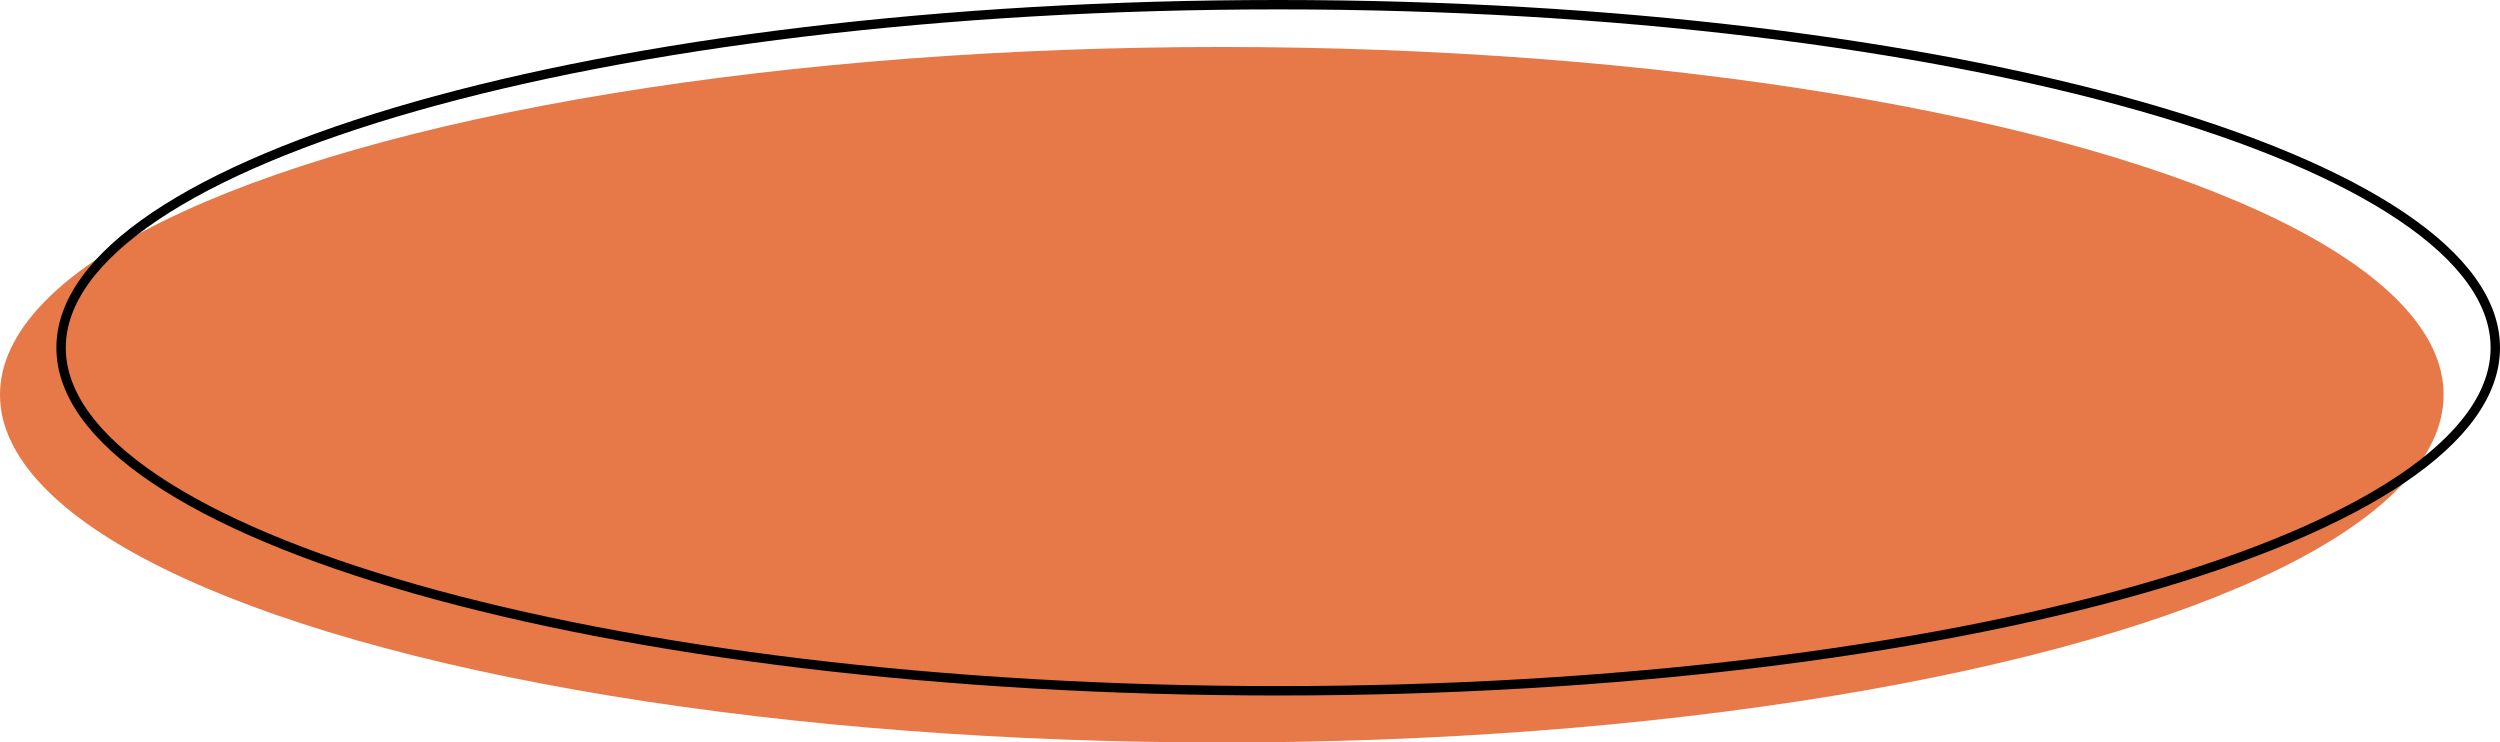
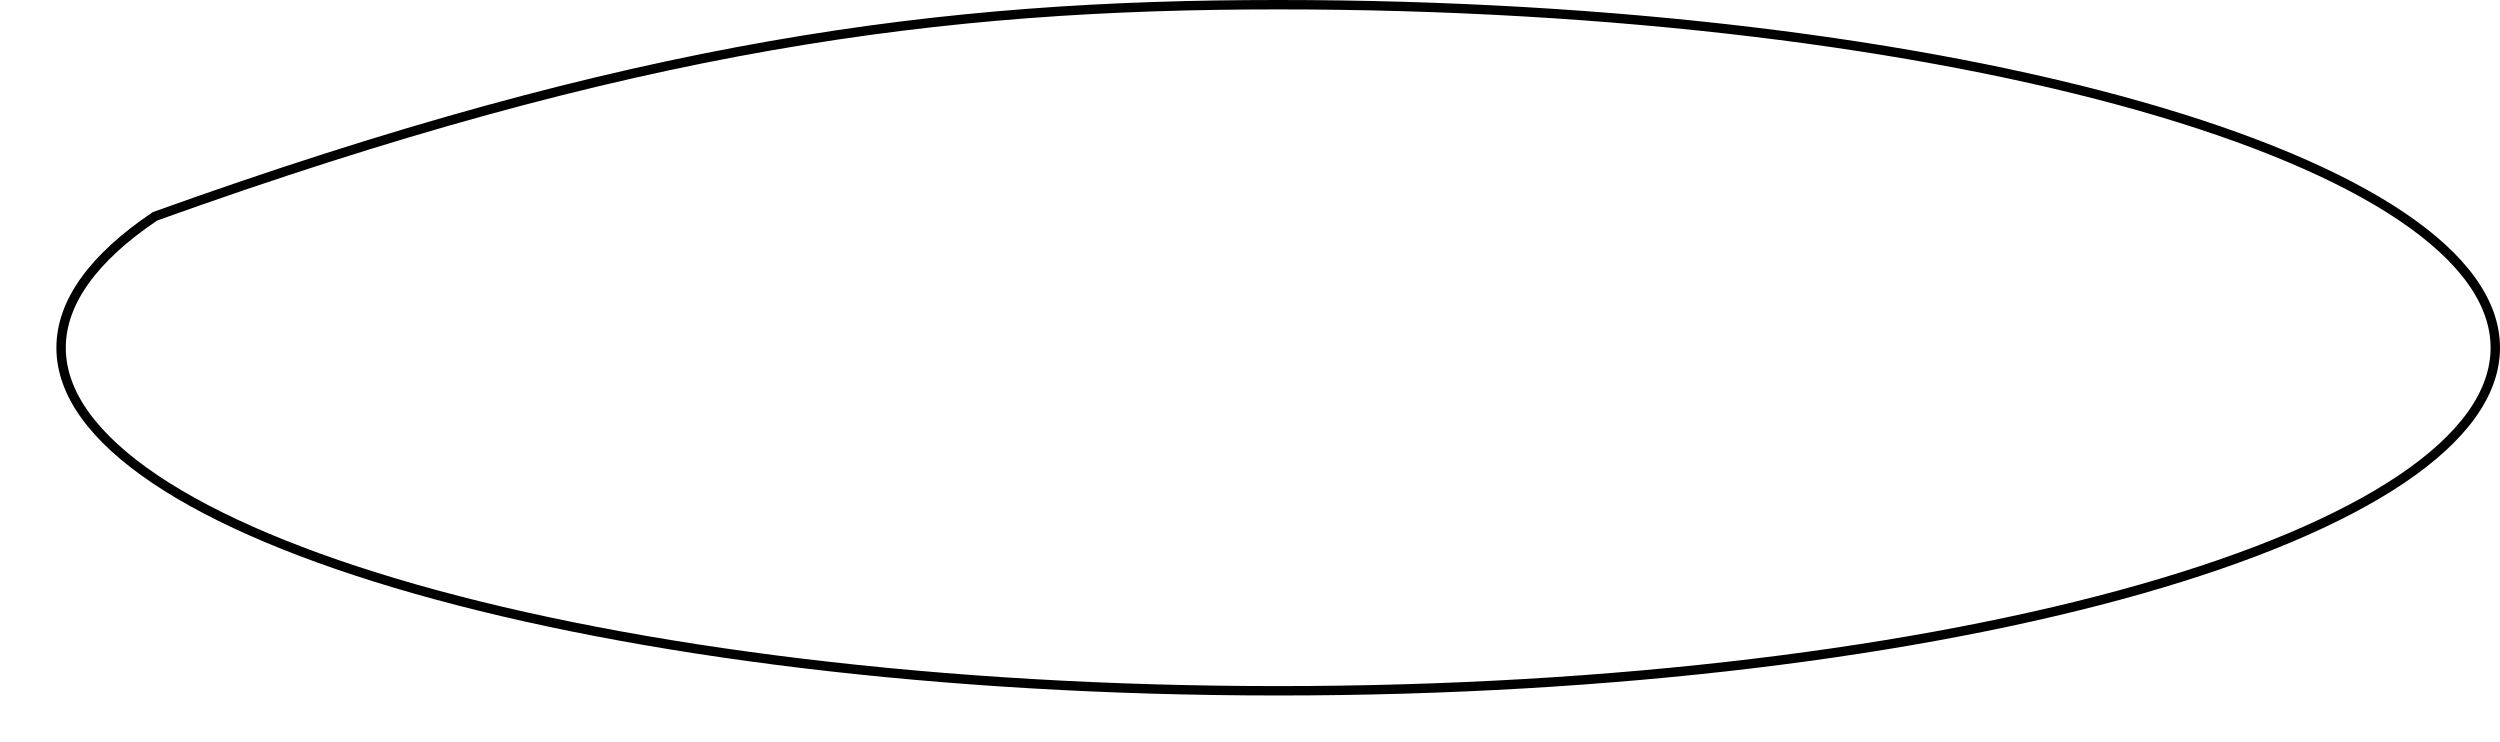
<svg xmlns="http://www.w3.org/2000/svg" width="266" height="79" viewBox="0 0 266 79" fill="none">
-   <ellipse cx="130" cy="42" rx="130" ry="37" fill="#E77848" />
-   <path d="M265.5 37C265.5 41.854 262.039 46.59 255.505 50.987C248.988 55.372 239.525 59.341 227.787 62.682C204.318 69.362 171.866 73.5 136 73.5C100.134 73.5 67.683 69.362 44.213 62.682C32.475 59.341 23.012 55.372 16.495 50.987C9.961 46.59 6.5 41.854 6.5 37C6.5 32.146 9.961 27.41 16.495 23.013C23.012 18.628 32.475 14.659 44.213 11.318C67.683 4.638 100.134 0.5 136 0.5C171.866 0.5 204.318 4.638 227.787 11.318C239.525 14.659 248.988 18.628 255.505 23.013C262.039 27.41 265.5 32.146 265.5 37Z" stroke="black" />
+   <path d="M265.5 37C265.5 41.854 262.039 46.59 255.505 50.987C248.988 55.372 239.525 59.341 227.787 62.682C204.318 69.362 171.866 73.5 136 73.5C100.134 73.5 67.683 69.362 44.213 62.682C32.475 59.341 23.012 55.372 16.495 50.987C9.961 46.59 6.5 41.854 6.5 37C6.5 32.146 9.961 27.41 16.495 23.013C67.683 4.638 100.134 0.5 136 0.5C171.866 0.5 204.318 4.638 227.787 11.318C239.525 14.659 248.988 18.628 255.505 23.013C262.039 27.41 265.5 32.146 265.5 37Z" stroke="black" />
</svg>